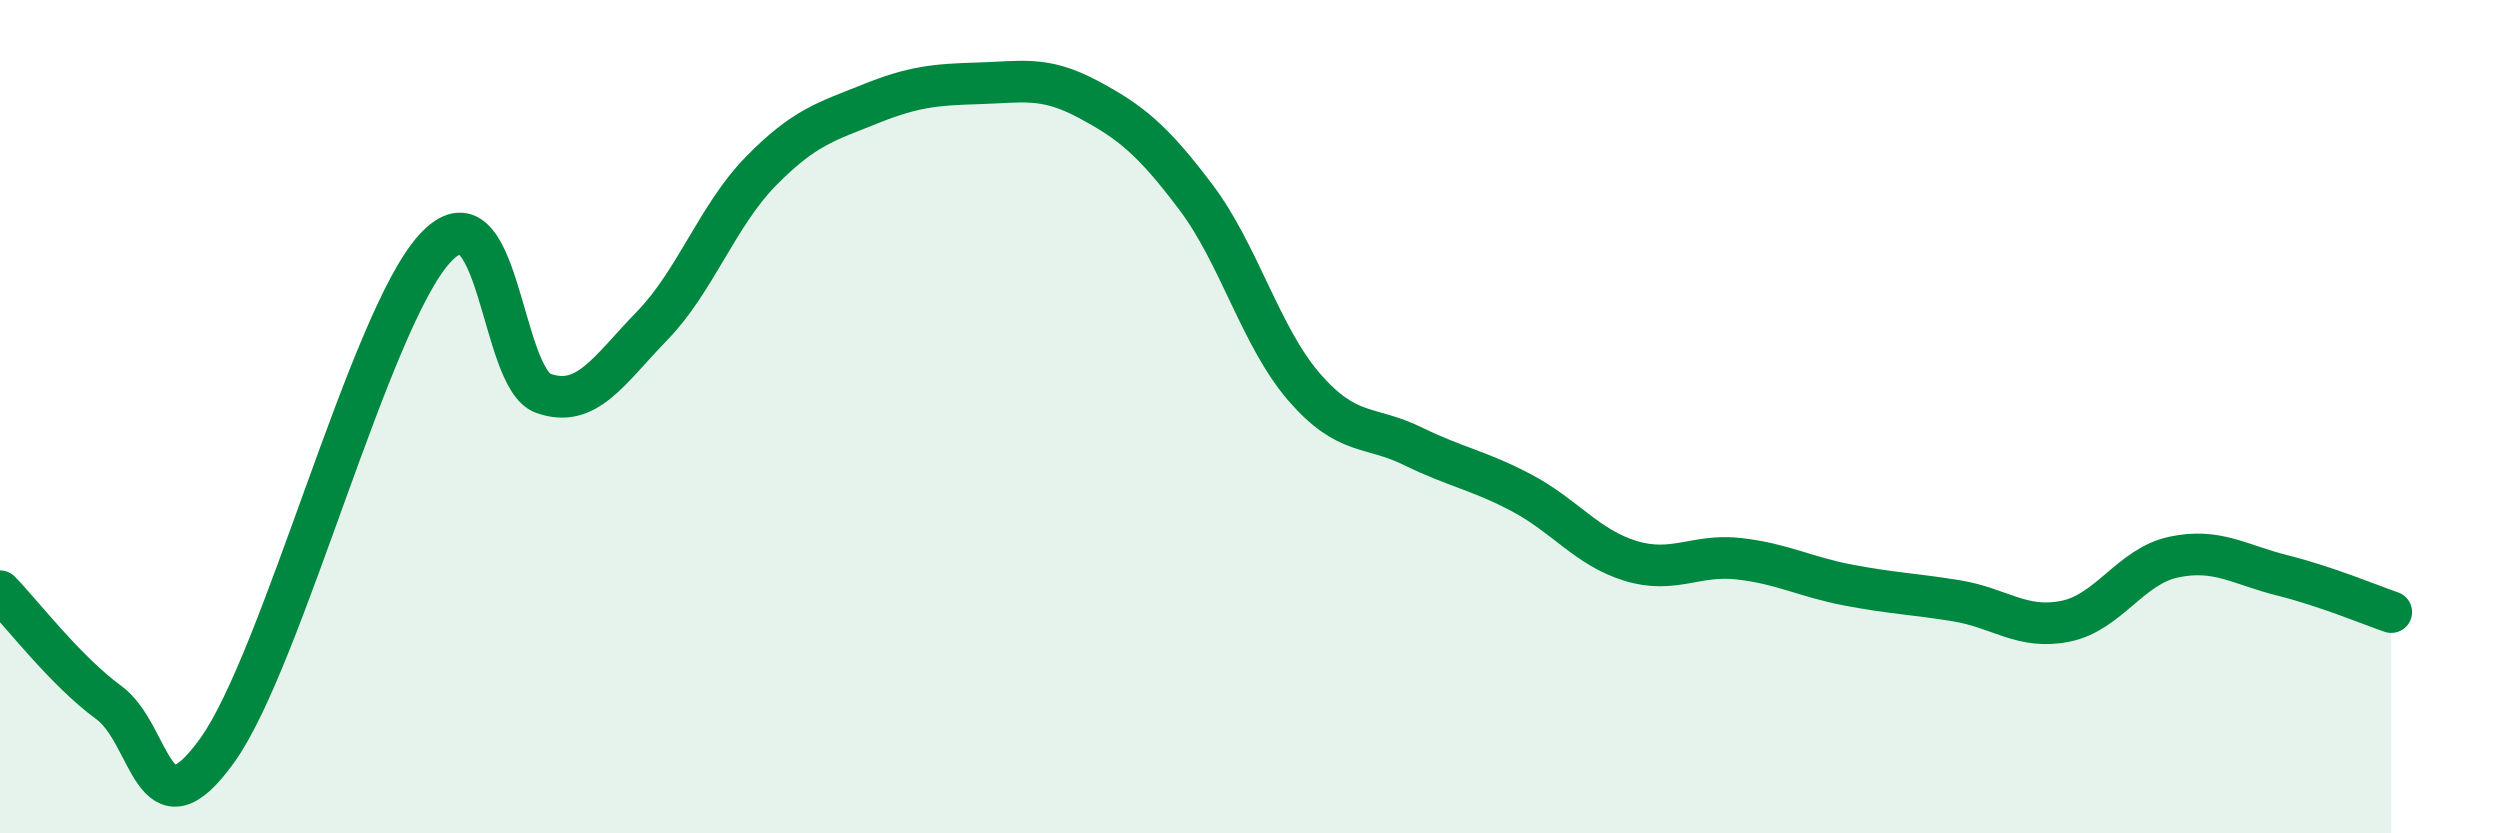
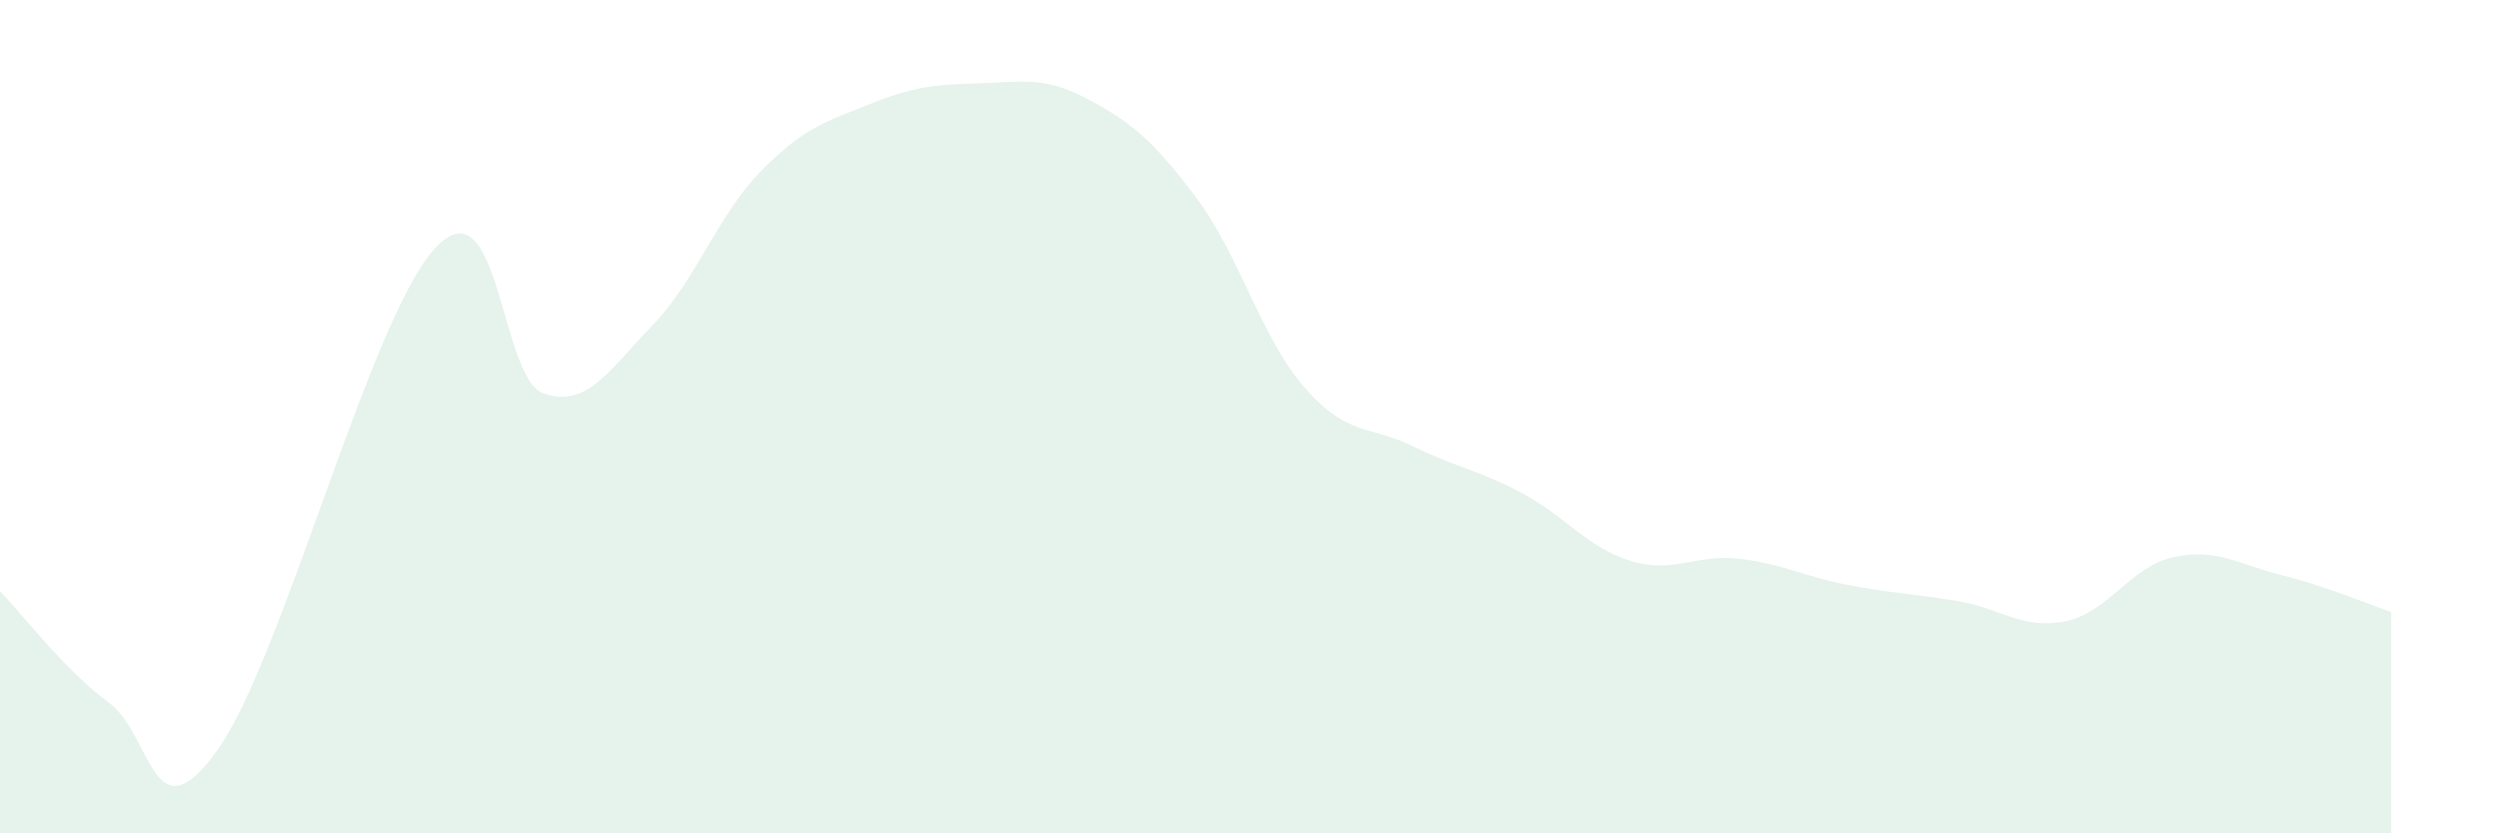
<svg xmlns="http://www.w3.org/2000/svg" width="60" height="20" viewBox="0 0 60 20">
  <path d="M 0,14.19 C 0.52,14.72 1.57,16.1 2.61,16.86 C 3.65,17.62 3.66,20.18 5.22,18 C 6.78,15.82 8.87,7.68 10.43,5.97 C 11.99,4.26 12,9.07 13.04,9.44 C 14.08,9.81 14.61,8.89 15.65,7.82 C 16.69,6.75 17.22,5.17 18.26,4.11 C 19.3,3.05 19.83,2.92 20.87,2.5 C 21.91,2.08 22.44,2.03 23.48,2 C 24.52,1.97 25.05,1.82 26.09,2.37 C 27.13,2.92 27.66,3.35 28.7,4.73 C 29.74,6.11 30.26,8.09 31.3,9.29 C 32.34,10.49 32.87,10.2 33.91,10.71 C 34.95,11.22 35.48,11.28 36.52,11.83 C 37.56,12.38 38.09,13.14 39.13,13.46 C 40.17,13.78 40.7,13.29 41.74,13.41 C 42.78,13.53 43.31,13.84 44.35,14.04 C 45.39,14.24 45.92,14.25 46.96,14.42 C 48,14.59 48.53,15.12 49.57,14.91 C 50.61,14.7 51.13,13.59 52.17,13.37 C 53.21,13.15 53.74,13.55 54.78,13.81 C 55.82,14.07 56.87,14.51 57.39,14.69L57.39 20L0 20Z" fill="#008740" opacity="0.1" stroke-linecap="round" stroke-linejoin="round" />
-   <path d="M 0,14.19 C 0.52,14.72 1.57,16.1 2.61,16.86 C 3.65,17.62 3.66,20.18 5.22,18 C 6.78,15.82 8.87,7.68 10.43,5.97 C 11.99,4.26 12,9.07 13.04,9.44 C 14.08,9.81 14.61,8.89 15.65,7.82 C 16.69,6.75 17.22,5.17 18.26,4.11 C 19.3,3.05 19.83,2.92 20.87,2.5 C 21.91,2.08 22.44,2.03 23.48,2 C 24.52,1.97 25.05,1.82 26.09,2.37 C 27.13,2.92 27.66,3.35 28.7,4.73 C 29.74,6.11 30.26,8.09 31.3,9.29 C 32.34,10.49 32.87,10.2 33.91,10.71 C 34.95,11.22 35.48,11.28 36.52,11.83 C 37.56,12.38 38.09,13.14 39.13,13.46 C 40.17,13.78 40.7,13.29 41.74,13.41 C 42.78,13.53 43.31,13.84 44.35,14.04 C 45.39,14.24 45.92,14.25 46.96,14.42 C 48,14.59 48.53,15.12 49.57,14.91 C 50.61,14.7 51.13,13.59 52.17,13.37 C 53.21,13.15 53.74,13.55 54.78,13.81 C 55.82,14.07 56.87,14.51 57.39,14.69" stroke="#008740" stroke-width="1" fill="none" stroke-linecap="round" stroke-linejoin="round" />
</svg>